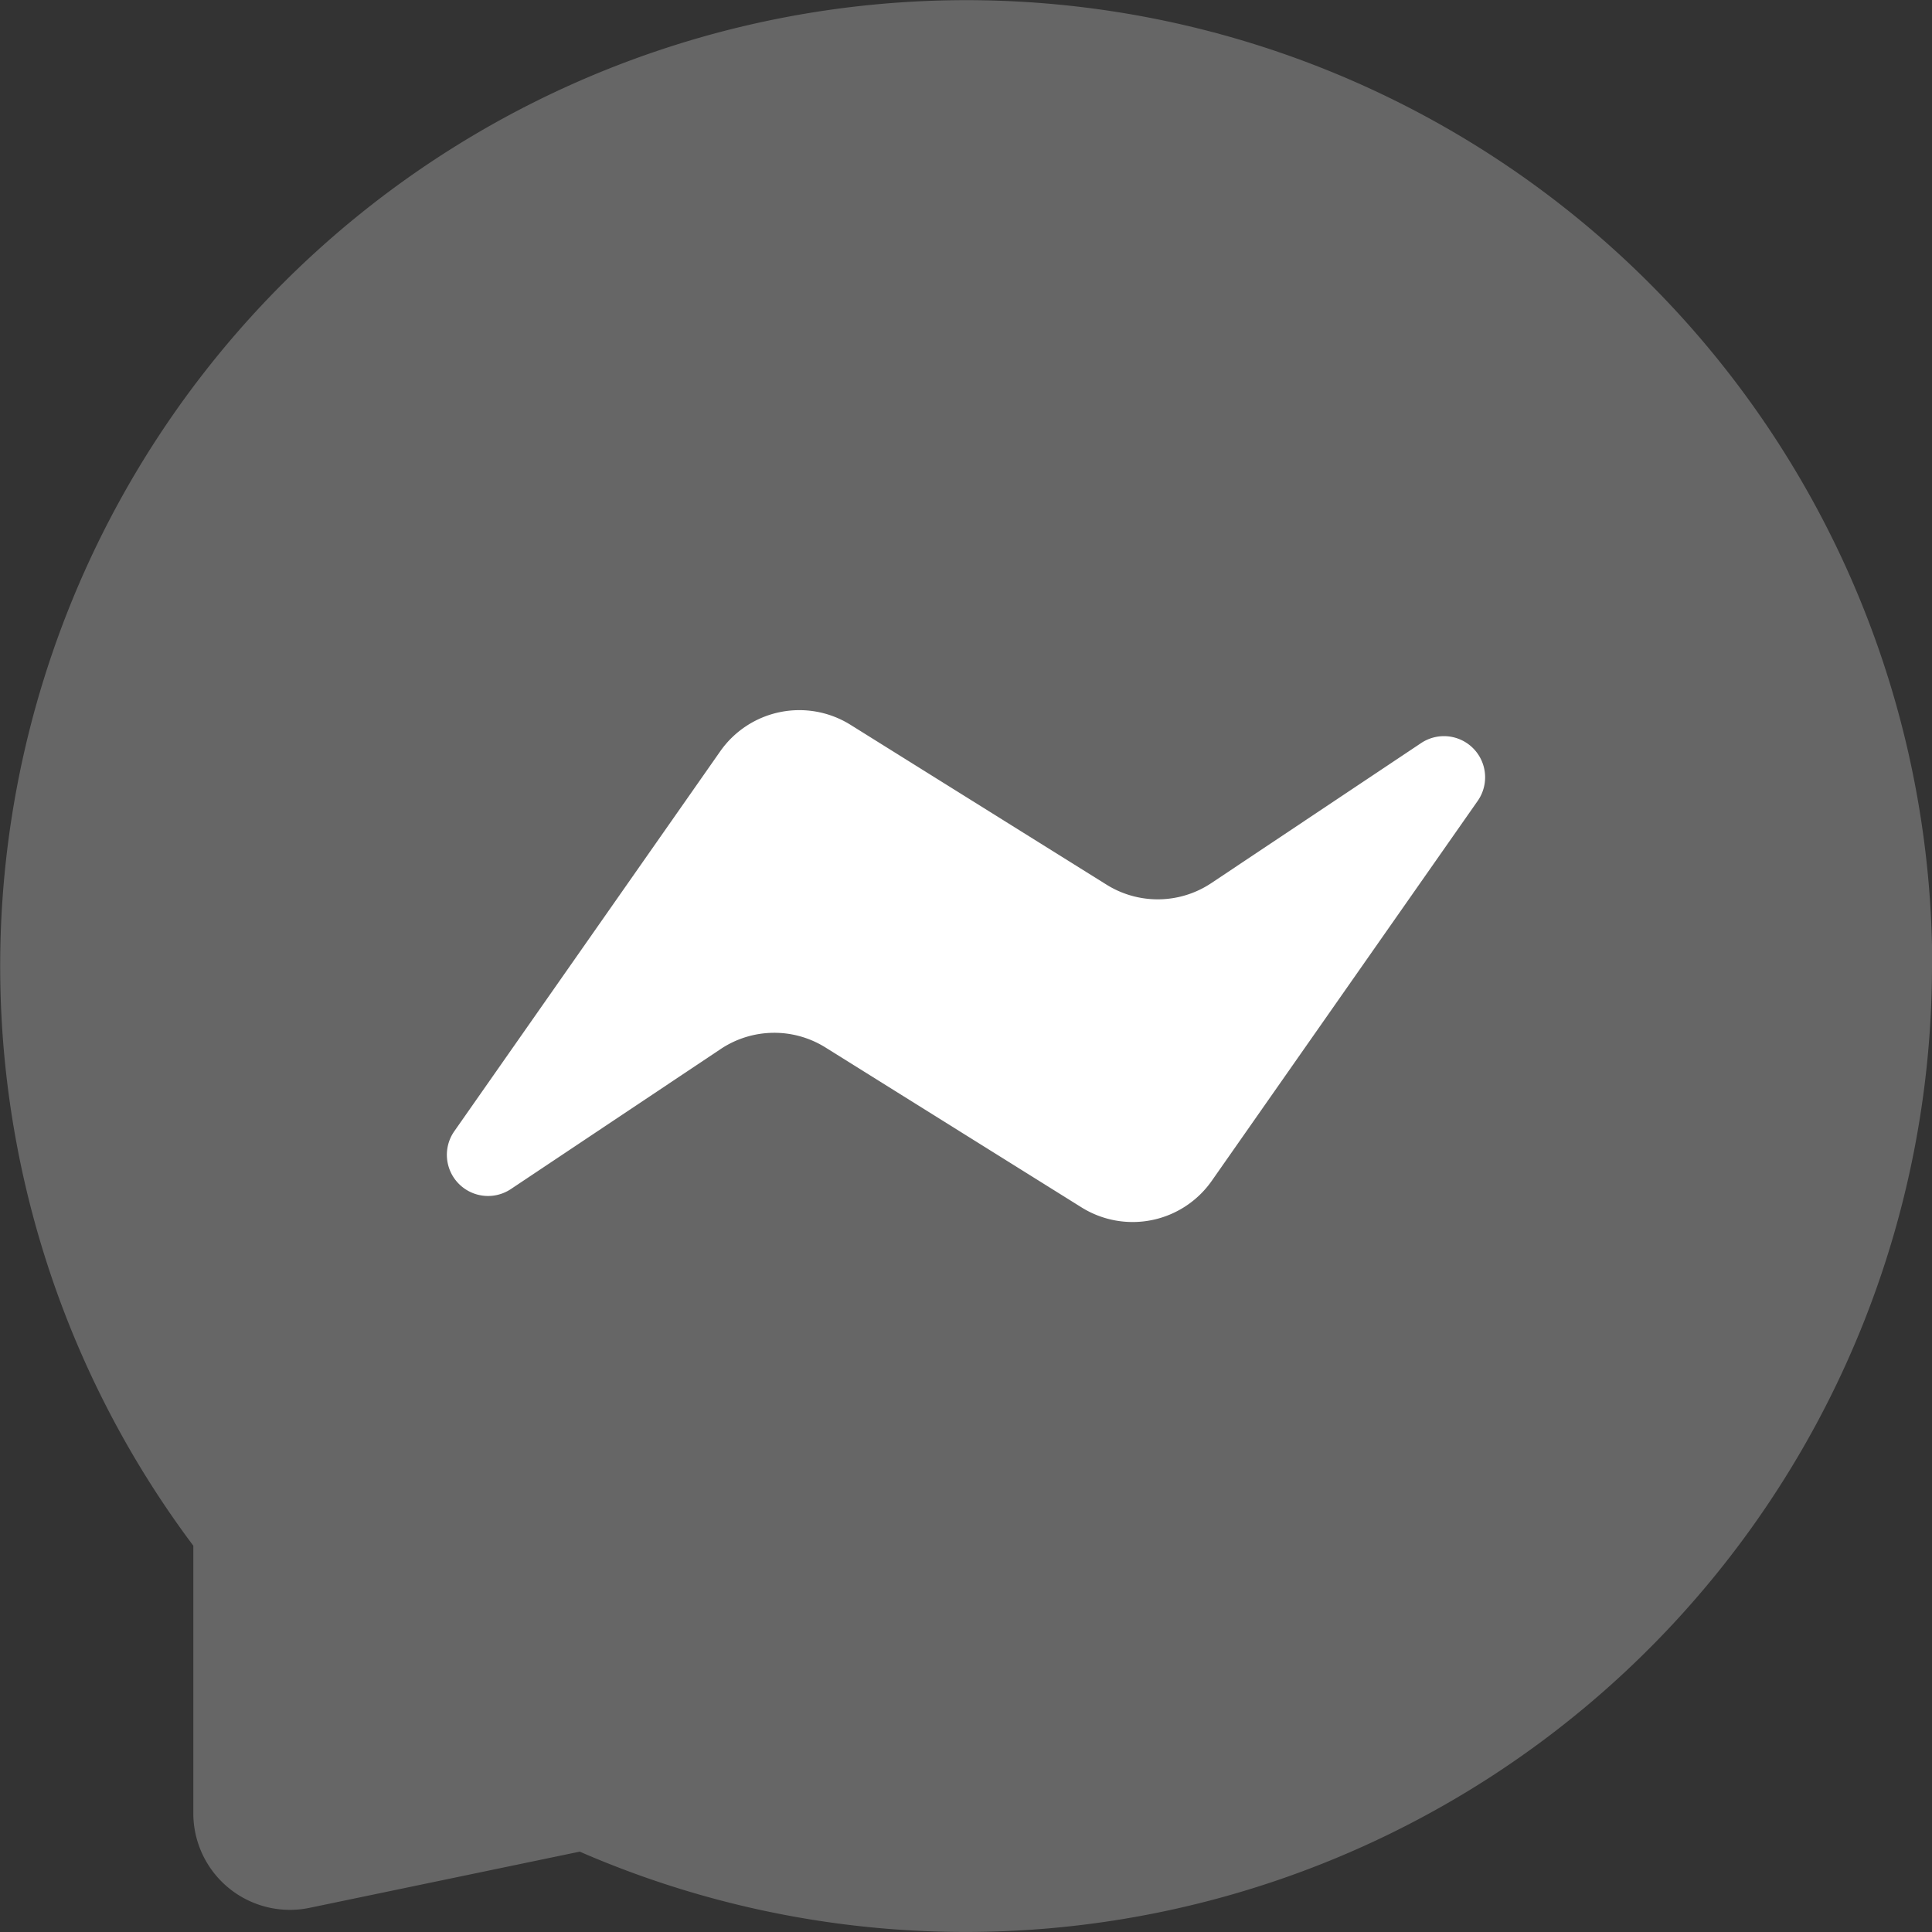
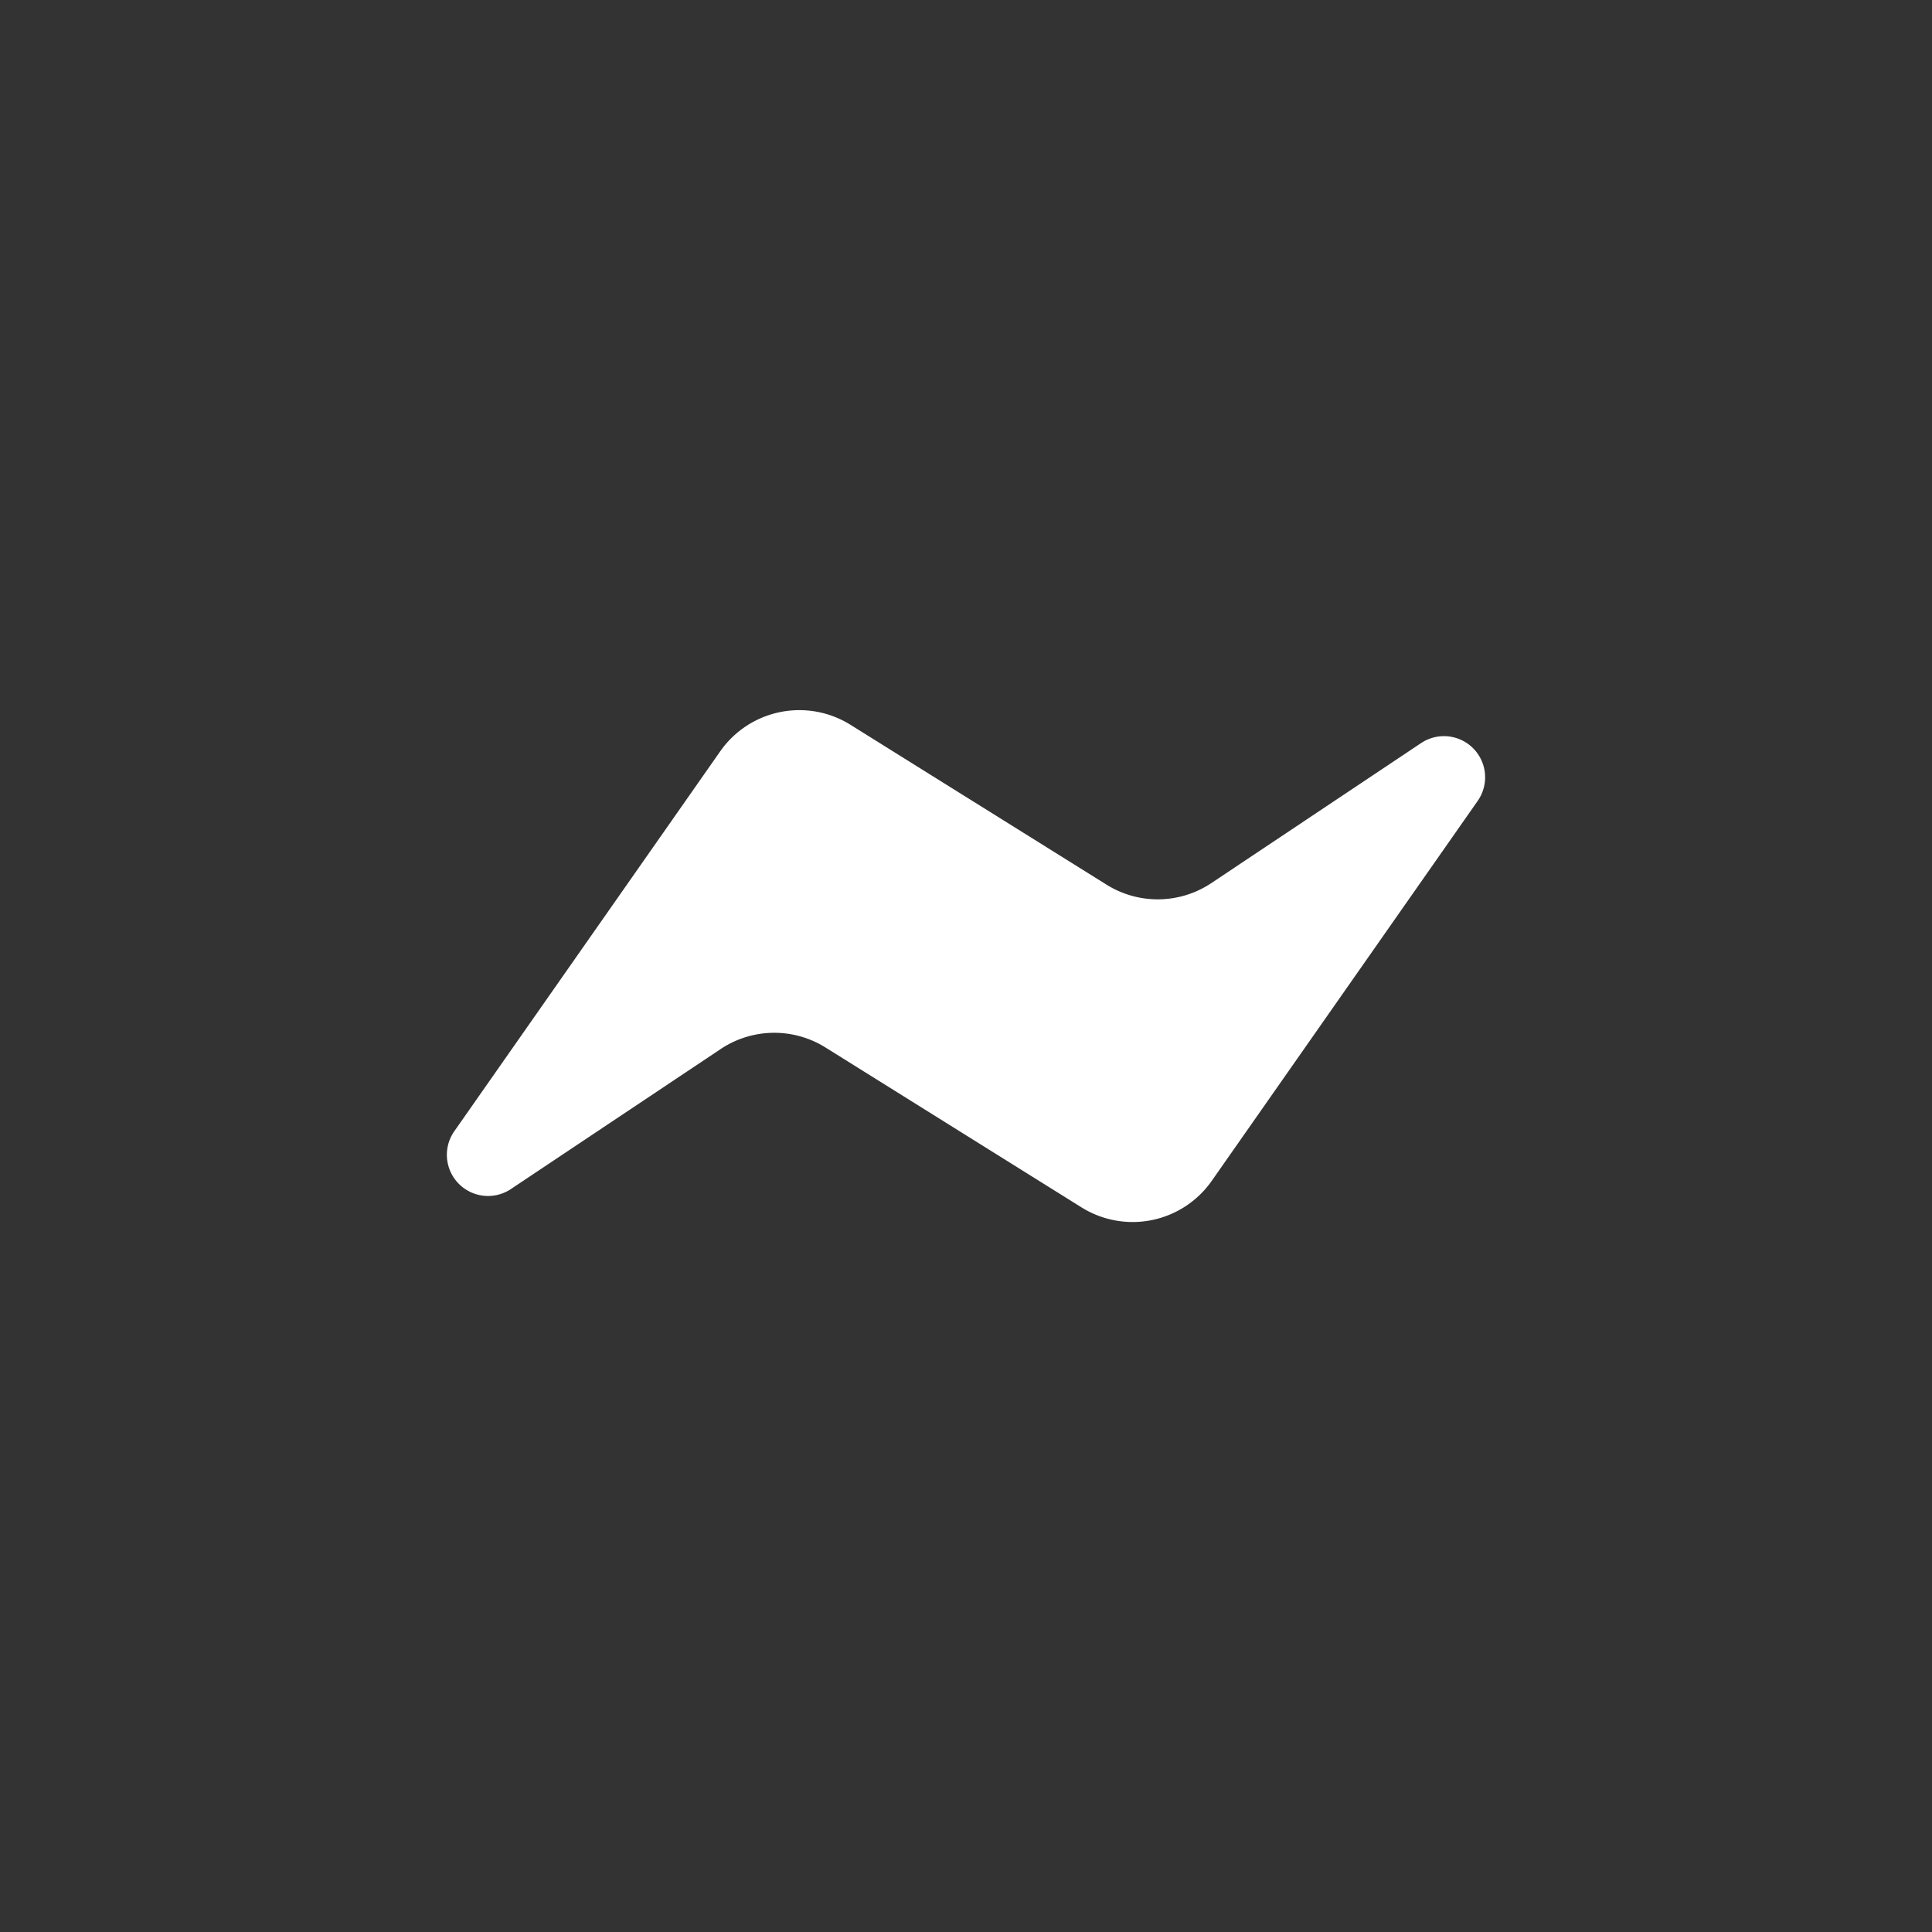
<svg xmlns="http://www.w3.org/2000/svg" width="43.323" height="43.323" viewBox="0 0 43.323 43.323">
  <rect x="0" y="0" width="43.323" height="43.323" fill="#333333" stroke="none" />
  <g id="messenger" transform="translate(-2 -2)">
-     <path id="Path_13128" data-name="Path 13128" d="M45.323,23.662A21.673,21.673,0,0,1,15,43.521l-6.058,1.26a2.166,2.166,0,0,1-2.607-2.12v-6a21.662,21.662,0,1,1,38.993-13Z" fill="#fff" opacity="0.25" />
    <path id="Path_13129" data-name="Path 13129" d="M12.753,10.275,6.795,18.787a.923.923,0,0,0,1.269,1.3l4.7-3.137a2.166,2.166,0,0,1,2.35-.034L20.853,20.5a2.166,2.166,0,0,0,2.923-.595l5.958-8.512a.923.923,0,0,0-1.269-1.3l-4.7,3.137a2.166,2.166,0,0,1-2.35.034L15.676,9.681A2.166,2.166,0,0,0,12.753,10.275Z" transform="translate(5.397 8.573)" fill="#fff" />
  </g>
</svg>